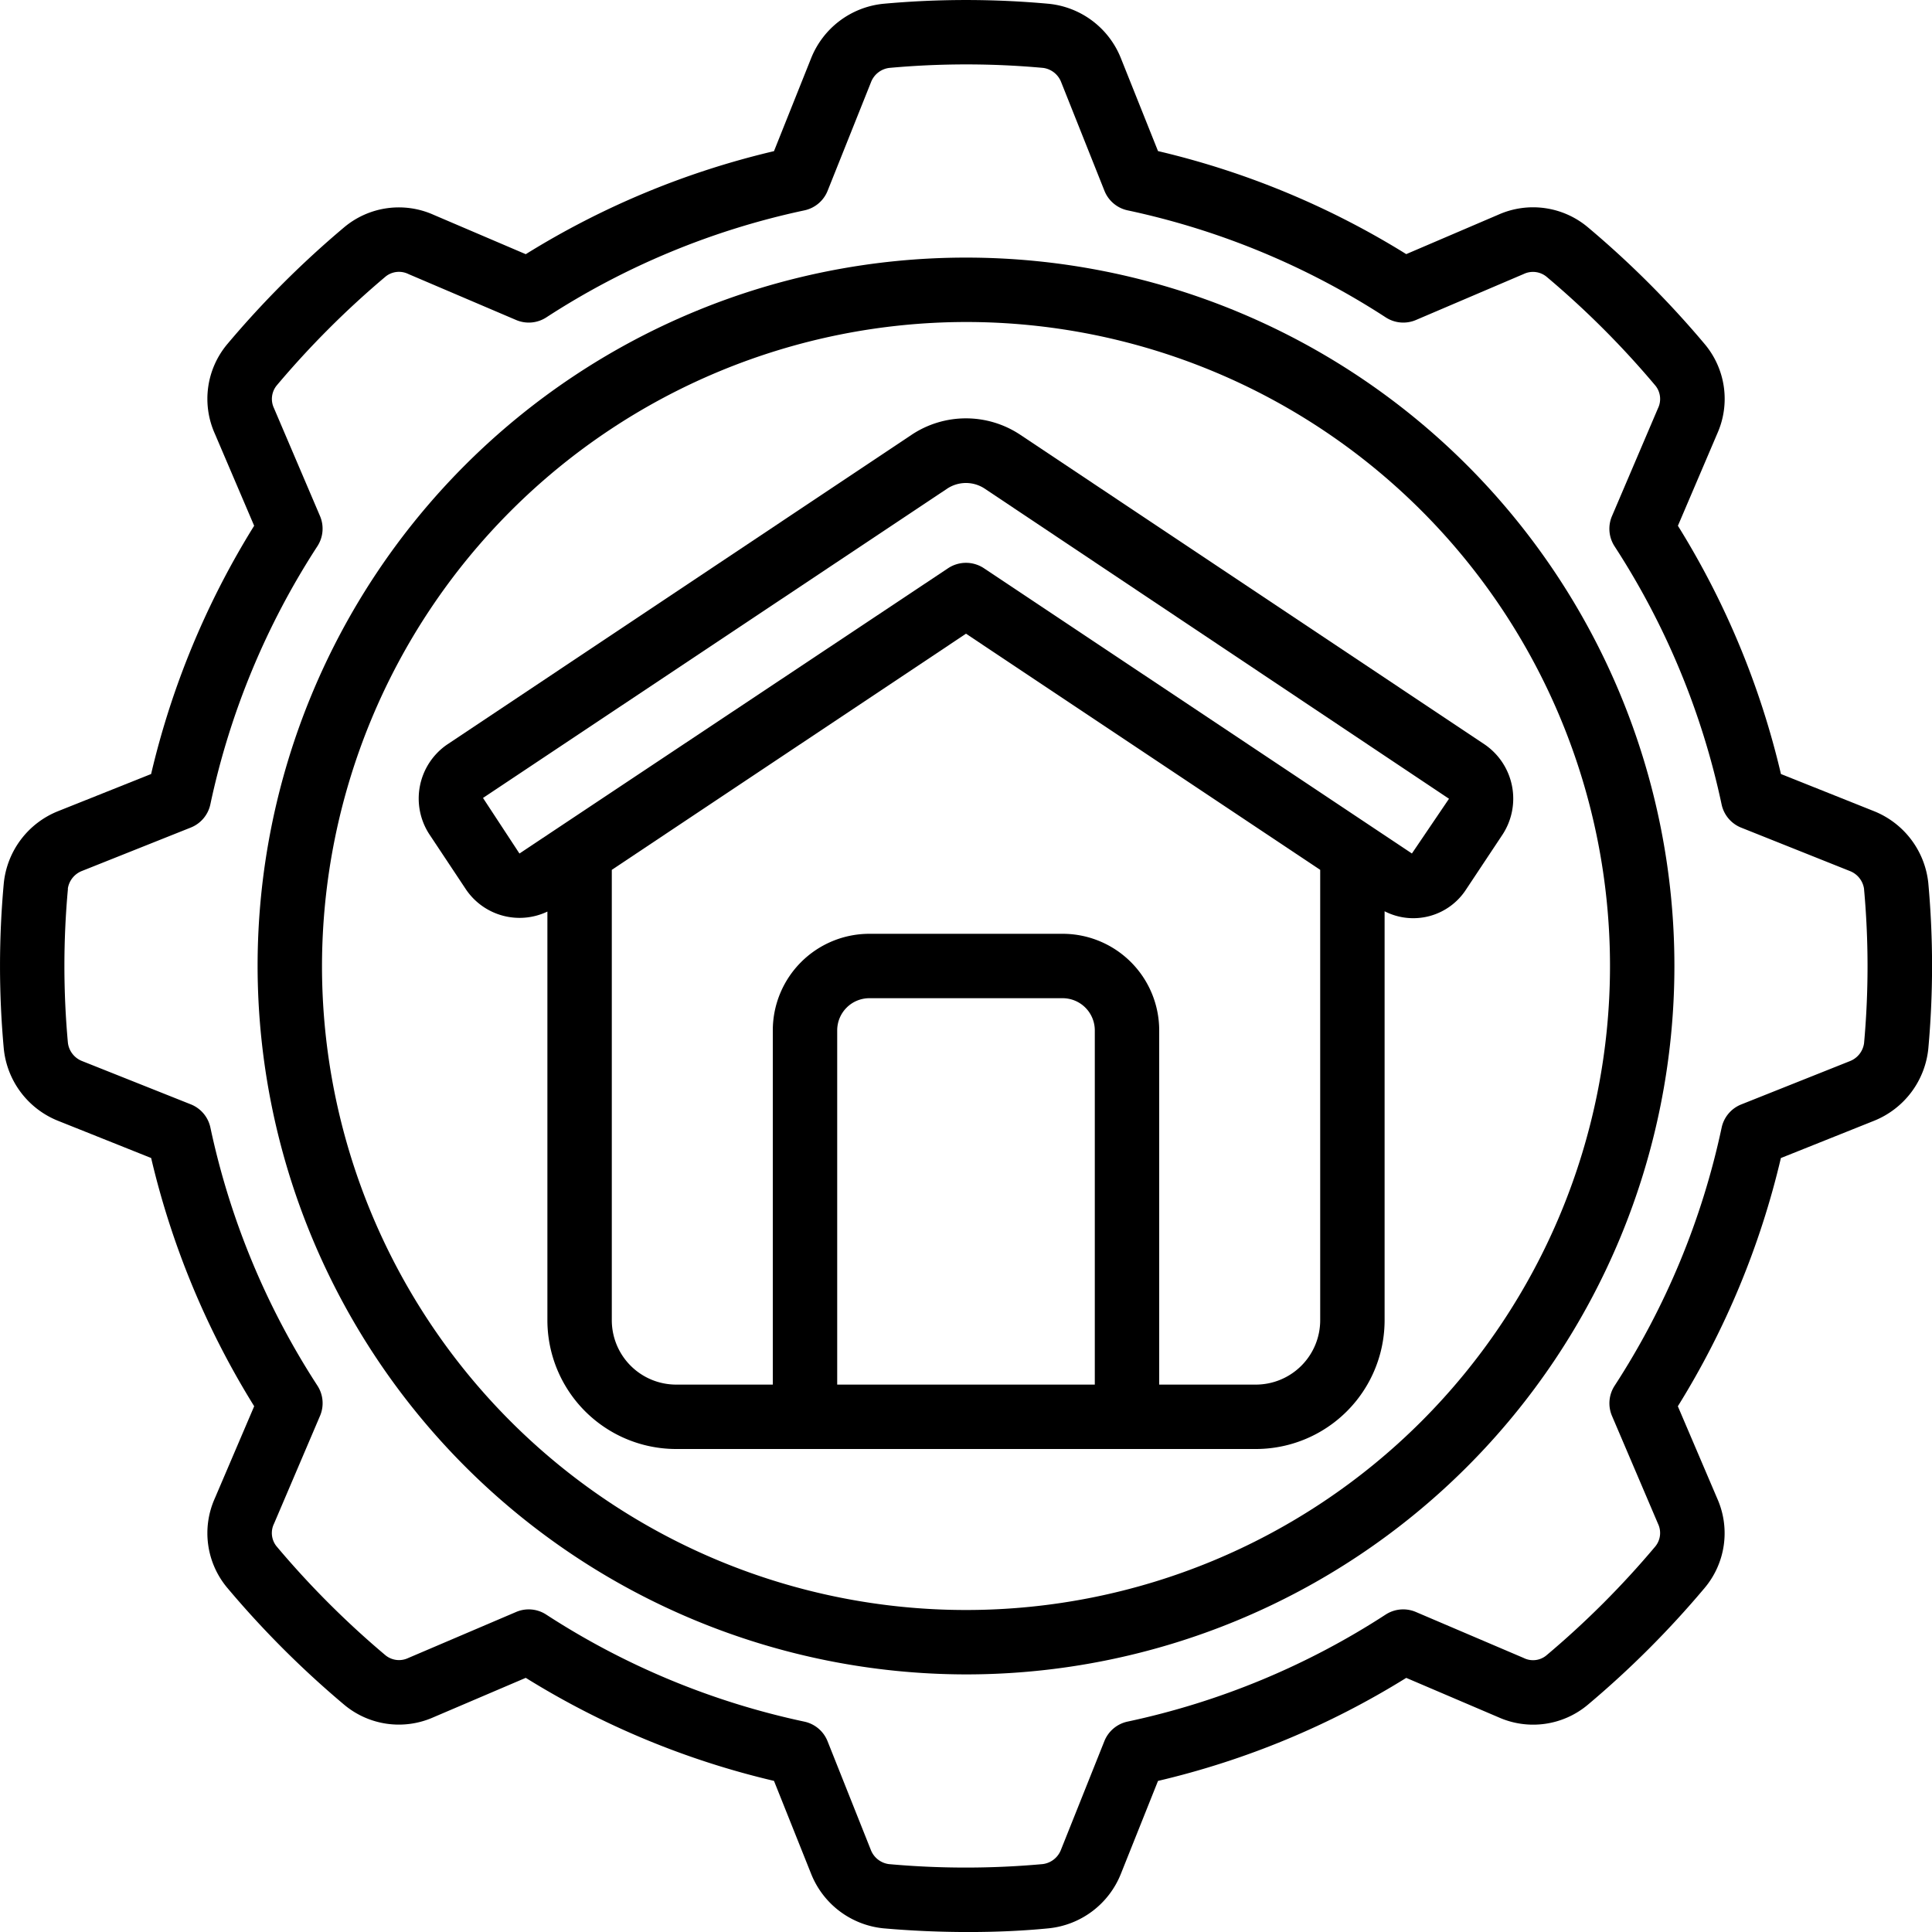
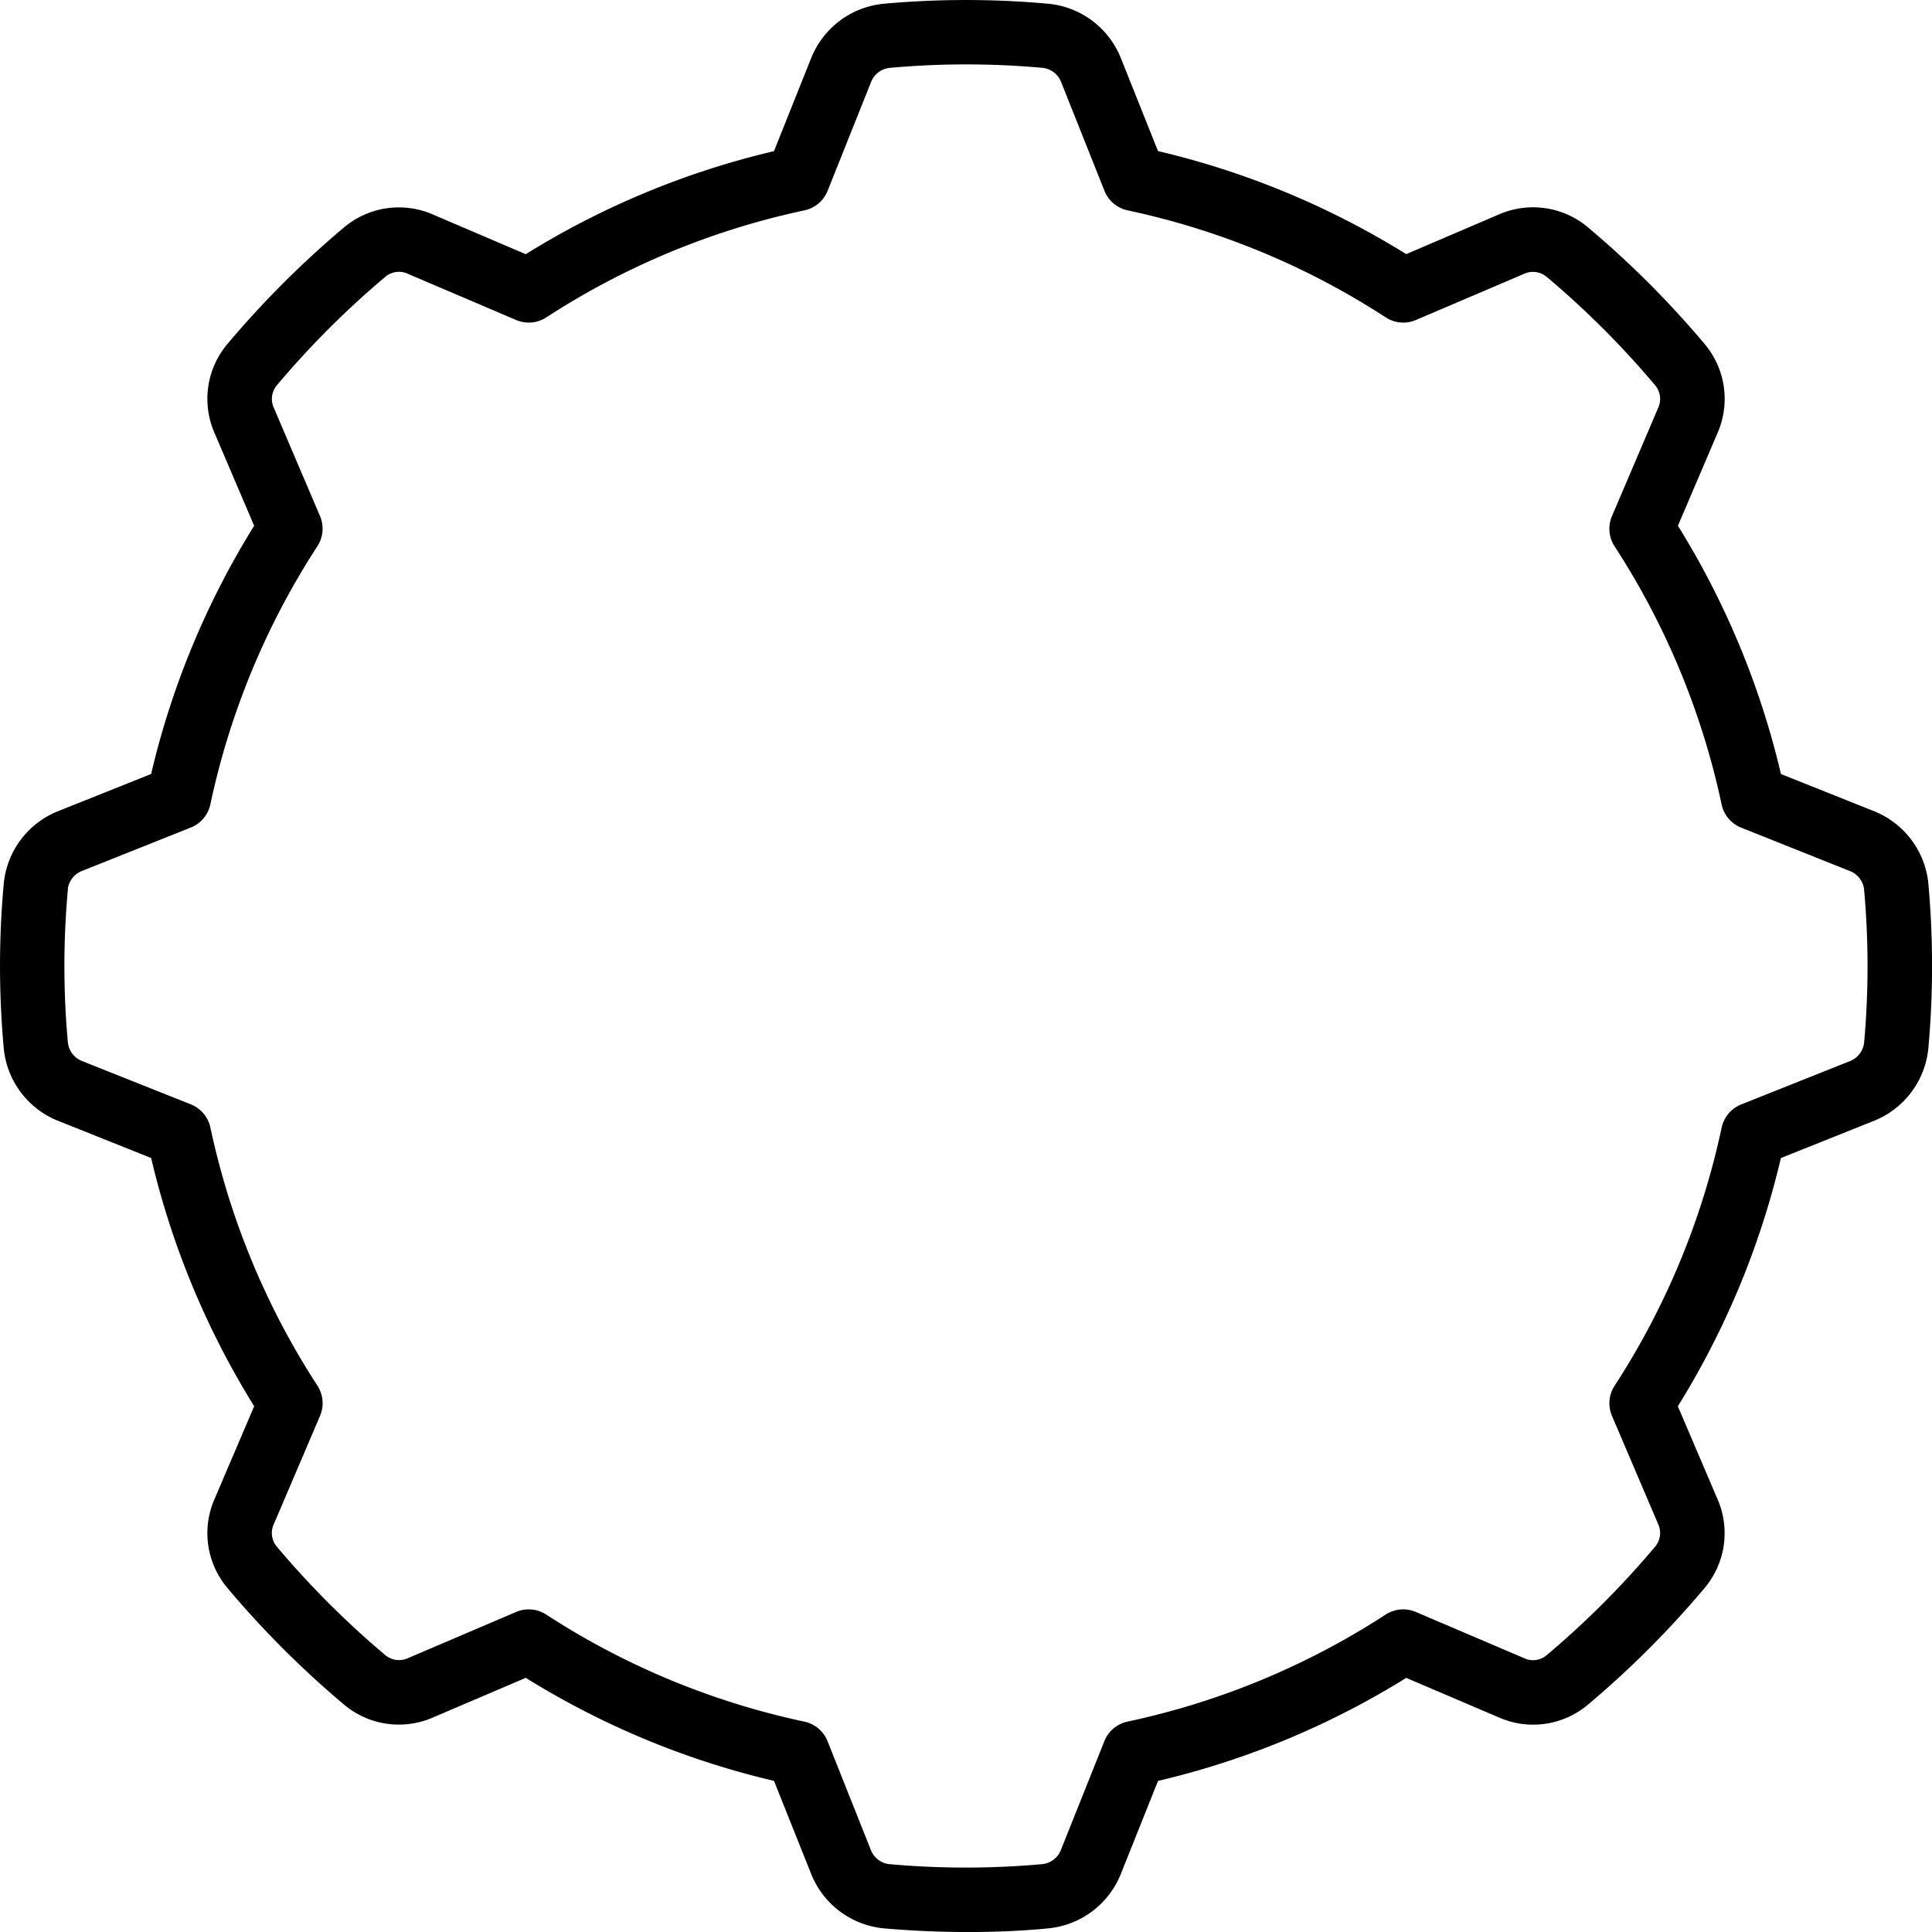
<svg xmlns="http://www.w3.org/2000/svg" id="Icons" viewBox="0 0 60 60" width="512" height="512">
-   <path d="M30,52A22,22,0,1,0,8,30,22.025,22.025,0,0,0,30,52Zm0-42A20,20,0,1,1,10,30,20.023,20.023,0,0,1,30,10Z" />
  <path d="M1.806,34.809l2.888,1.154a25.762,25.762,0,0,0,3.2,7.709L6.671,46.534a2.642,2.642,0,0,0,.393,2.784,29.779,29.779,0,0,0,3.618,3.618,2.644,2.644,0,0,0,2.782.394l2.864-1.223a25.762,25.762,0,0,0,7.709,3.2L25.193,58.2a2.706,2.706,0,0,0,2.234,1.685c.879.078,1.775.116,2.647.116s1.721-.038,2.5-.116a2.708,2.708,0,0,0,2.235-1.689l1.154-2.888a25.762,25.762,0,0,0,7.709-3.2l2.862,1.222a2.64,2.64,0,0,0,2.784-.393,29.686,29.686,0,0,0,3.617-3.617,2.642,2.642,0,0,0,.395-2.783l-1.223-2.864a25.762,25.762,0,0,0,3.2-7.709L58.2,34.807a2.706,2.706,0,0,0,1.685-2.234,28.493,28.493,0,0,0,0-5.153,2.707,2.707,0,0,0-1.688-2.229l-2.888-1.153a25.721,25.721,0,0,0-3.2-7.71l1.222-2.862a2.643,2.643,0,0,0-.394-2.785,29.671,29.671,0,0,0-3.616-3.616,2.646,2.646,0,0,0-2.783-.4L43.672,7.892a25.78,25.78,0,0,0-7.709-3.2L34.807,1.8A2.7,2.7,0,0,0,32.574.118a28.259,28.259,0,0,0-5.148,0,2.707,2.707,0,0,0-2.235,1.688L24.037,4.694a25.78,25.78,0,0,0-7.709,3.2L13.465,6.671a2.642,2.642,0,0,0-2.784.394,29.9,29.9,0,0,0-3.617,3.616,2.644,2.644,0,0,0-.394,2.783l1.223,2.864a25.721,25.721,0,0,0-3.2,7.71L1.8,25.193A2.7,2.7,0,0,0,.118,27.426a28.248,28.248,0,0,0,0,5.147A2.7,2.7,0,0,0,1.806,34.809Zm.3-7.207a.7.7,0,0,1,.438-.553L5.926,25.7a1,1,0,0,0,.607-.721,23.8,23.8,0,0,1,3.324-8.016,1,1,0,0,0,.081-.937L8.509,12.677a.664.664,0,0,1,.086-.708,28.056,28.056,0,0,1,3.387-3.386.662.662,0,0,1,.7-.073l3.347,1.428a1,1,0,0,0,.937-.081,23.8,23.8,0,0,1,8.016-3.324,1,1,0,0,0,.72-.607l1.348-3.374a.7.7,0,0,1,.567-.443,26.321,26.321,0,0,1,4.782,0,.7.7,0,0,1,.555.438L34.3,5.926a1,1,0,0,0,.72.607,23.8,23.8,0,0,1,8.016,3.324,1,1,0,0,0,.937.081l3.348-1.429a.666.666,0,0,1,.709.086,27.764,27.764,0,0,1,3.385,3.387.66.66,0,0,1,.074.7l-1.428,3.347a1,1,0,0,0,.081.937,23.8,23.8,0,0,1,3.324,8.016,1,1,0,0,0,.607.721l3.374,1.347a.7.7,0,0,1,.443.557v.01a26.5,26.5,0,0,1,0,4.782.7.7,0,0,1-.439.555L54.074,34.3a1,1,0,0,0-.607.72,23.819,23.819,0,0,1-3.324,8.016,1,1,0,0,0-.081.937l1.429,3.349a.66.66,0,0,1-.087.708,27.765,27.765,0,0,1-3.387,3.386.651.651,0,0,1-.7.073l-3.347-1.428a1,1,0,0,0-.937.081,23.819,23.819,0,0,1-8.016,3.324,1,1,0,0,0-.72.607l-1.348,3.374a.7.7,0,0,1-.567.444,26.5,26.5,0,0,1-4.782,0,.7.7,0,0,1-.555-.439L25.7,54.074a1,1,0,0,0-.72-.607,23.819,23.819,0,0,1-8.016-3.324.994.994,0,0,0-.937-.081l-3.349,1.429a.666.666,0,0,1-.708-.086,27.854,27.854,0,0,1-3.386-3.388.658.658,0,0,1-.073-.7l1.428-3.347a1,1,0,0,0-.081-.937,23.819,23.819,0,0,1-3.324-8.016,1,1,0,0,0-.607-.72L2.552,32.953a.7.7,0,0,1-.443-.567A26.252,26.252,0,0,1,2.11,27.6Z" />
-   <path d="M17,28.31V41a4,4,0,0,0,4,4H39a4,4,0,0,0,4-4V28.3a1.952,1.952,0,0,0,2.534-.682l1.129-1.7a2.039,2.039,0,0,0-.558-2.8L31.682,13.5a3.045,3.045,0,0,0-3.367,0L13.878,23.128a2.033,2.033,0,0,0-.542,2.785l1.129,1.7A2.01,2.01,0,0,0,17,28.31ZM34,43H26V32a1,1,0,0,1,1-1h6a1,1,0,0,1,1,1Zm5,0H36V32a3,3,0,0,0-3-3H27a3,3,0,0,0-3,3V43H21a2,2,0,0,1-2-2V27.014L30,19.68l11,7.334V41A2,2,0,0,1,39,43ZM29.422,15.171a1.057,1.057,0,0,1,1.153,0L45,24.806l0-.005,0,.005-1.152,1.7L30.555,17.646a1.006,1.006,0,0,0-1.11,0L16.132,26.507,15,24.781Z" />
</svg>